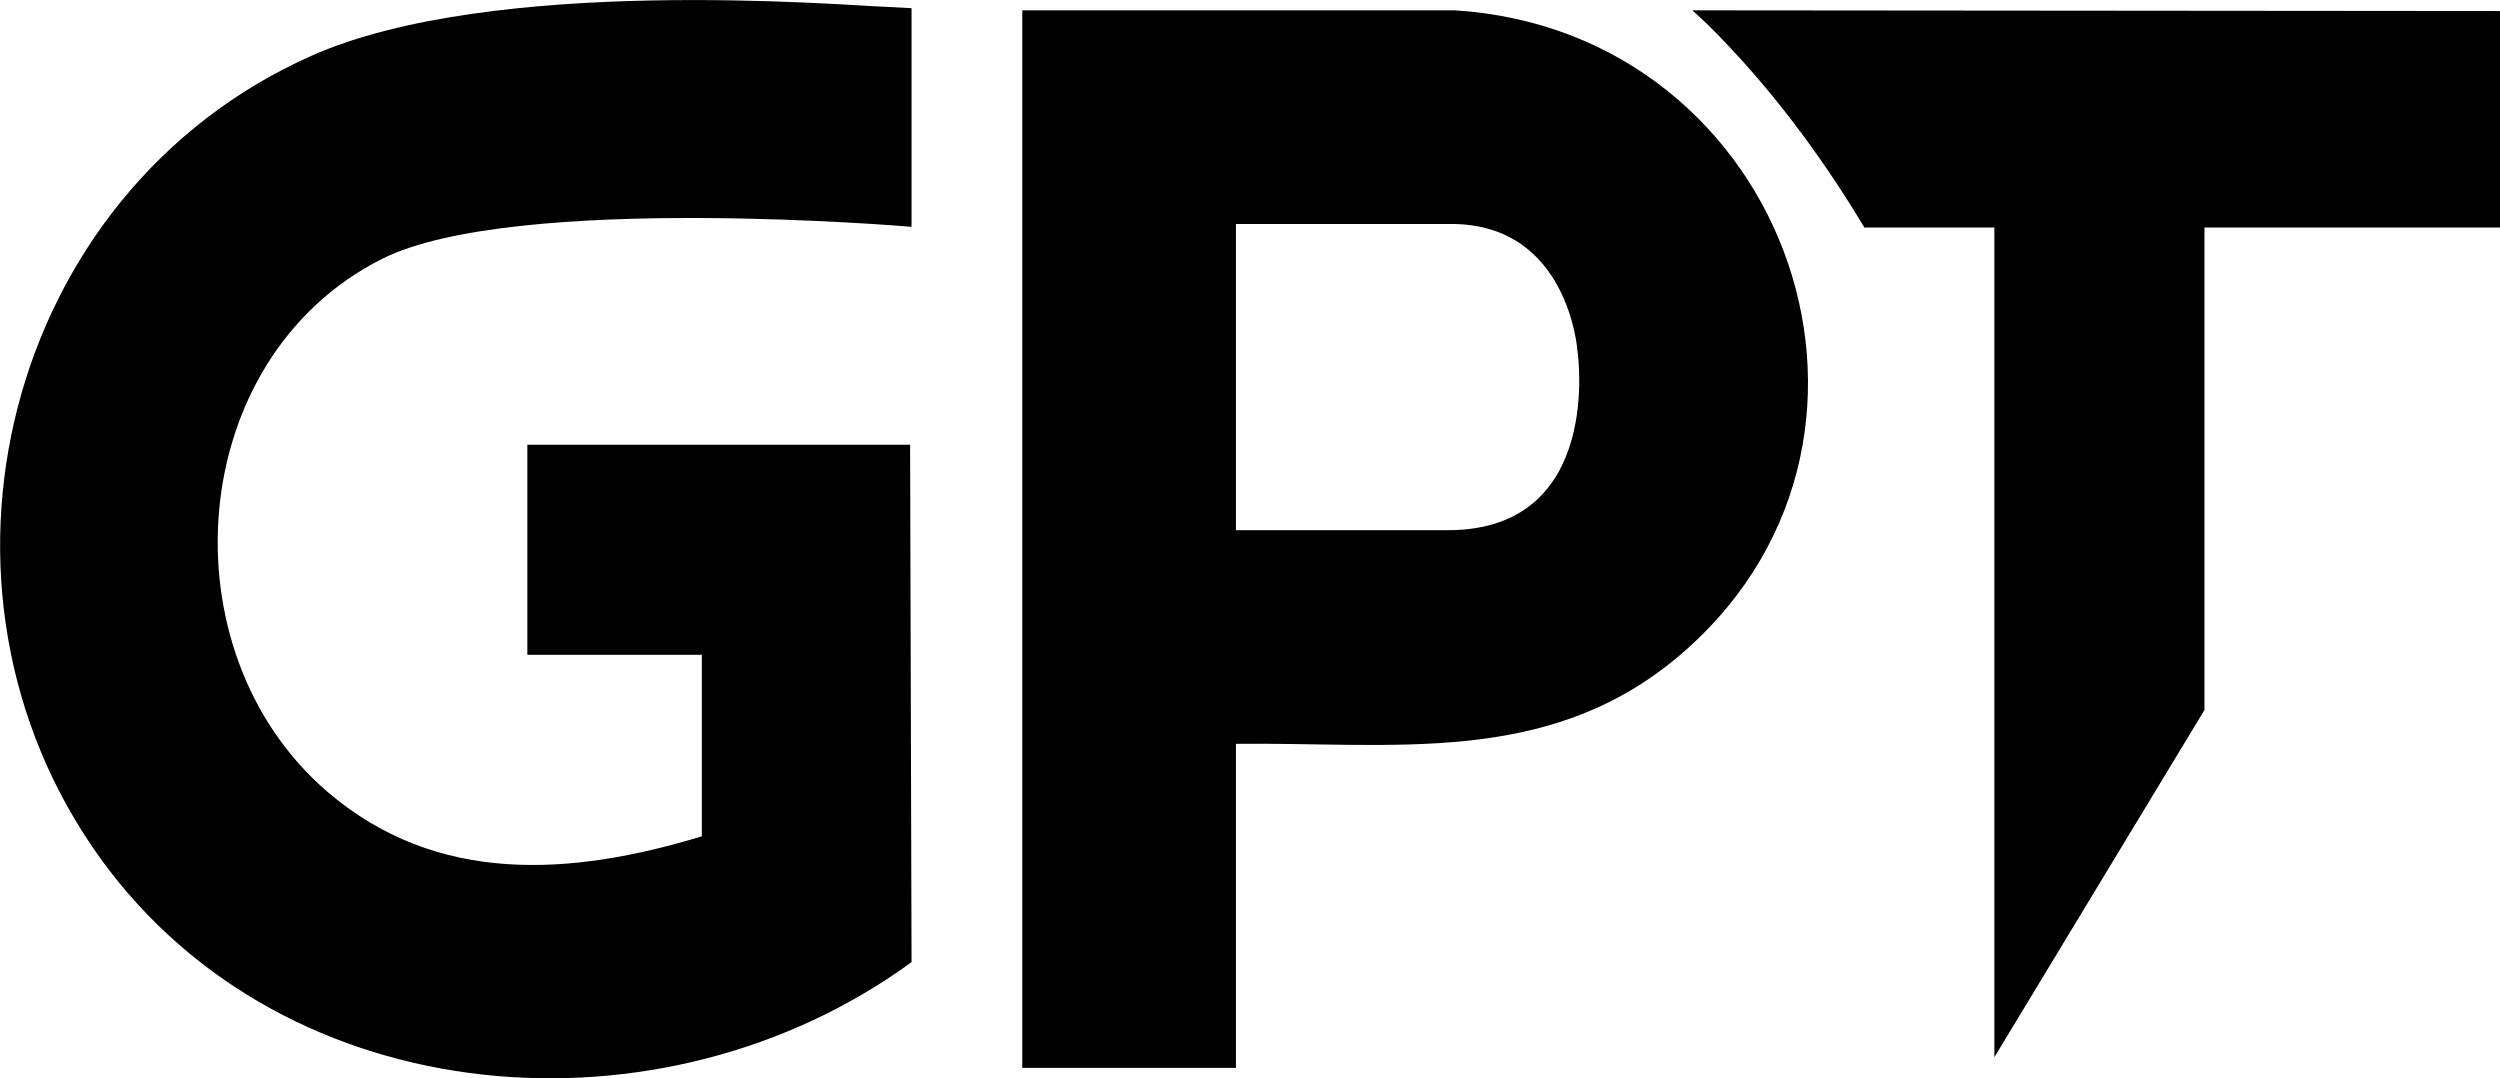
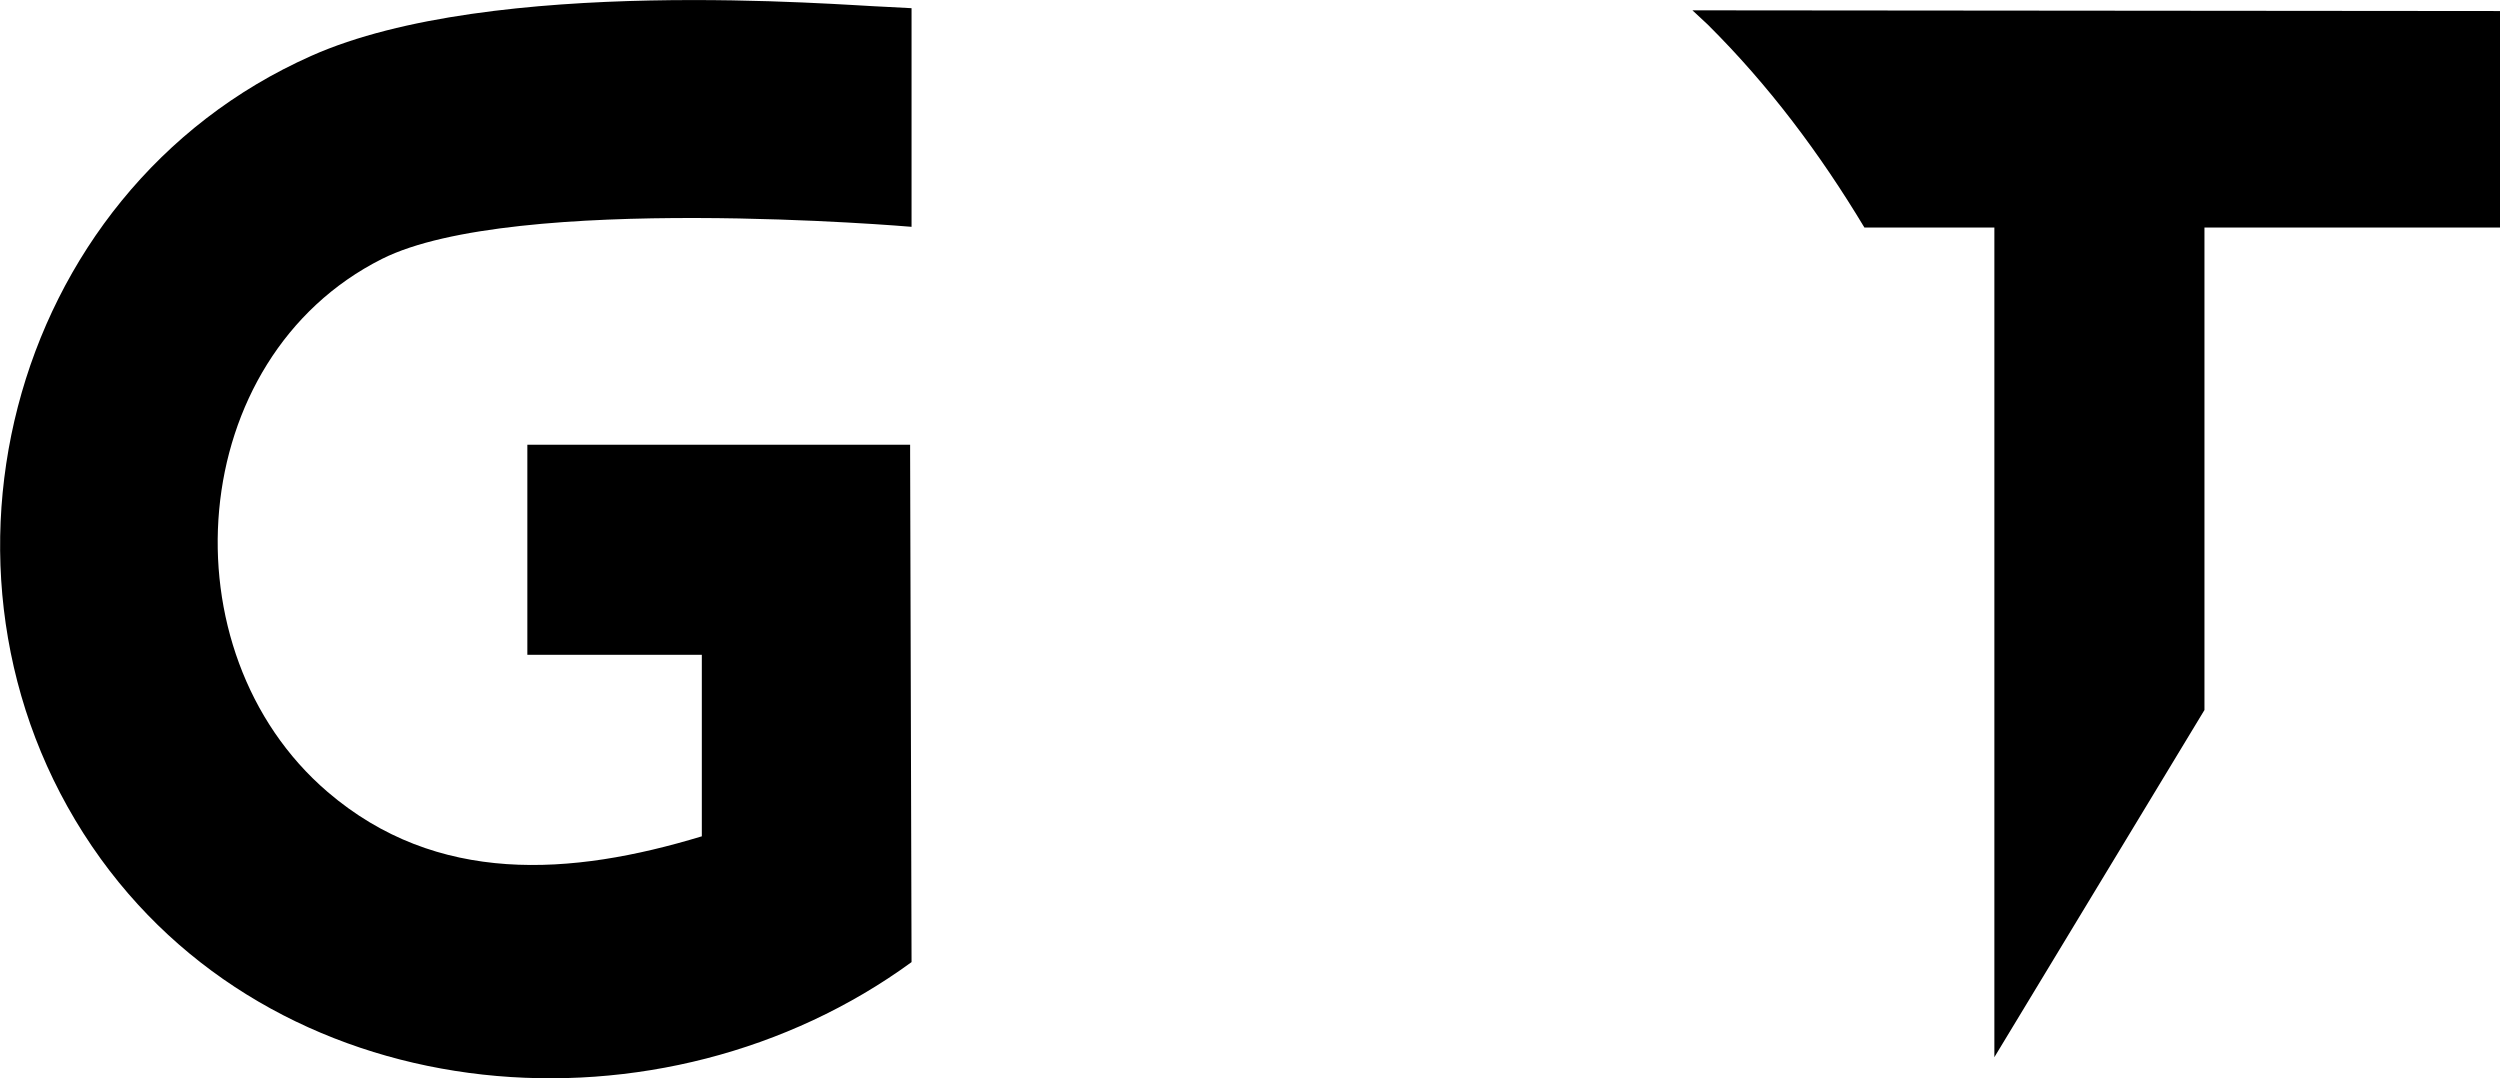
<svg xmlns="http://www.w3.org/2000/svg" id="Layer_1" baseProfile="tiny" version="1.2" viewBox="0 0 702.1 302.8">
  <path d="M197.1,234.9v-51h-49v-59h1.5s0,0,0,0h106v2s.4,143.3.4,143.3c-69.7,50.9-175.6,43-227.7-29C-26.7,165.1,1.5,53.9,87.4,15.7,138.3-7,236.5,1.5,248.4,1.9l7.6.4v61.4s-111.6-9.6-148.7,9c-55.5,27.9-61.4,110.2-15.3,149.7,30.7,26.3,68.4,23.6,105,12.5Z" />
-   <path d="M347.1,208.9v91h-60V2.9h121.5c94.4,6,134.6,122.7,61.5,182.5-36.4,29.7-79,23-123,23.5ZM347.1,148.9h59.5c44.1,0,36.4-50.5,36.4-50.5,0,0-2.5-35.5-35.4-35.5h-60.5v86Z" />
  <path d="M702.1,63.9h-83v135.5l-59,97.5V63.9h-36.5c-12.5-20.8-26.8-39.9-44-57-1.2-1.1-4.3-4-4.3-4l226.8.2v60.8Z" />
</svg>